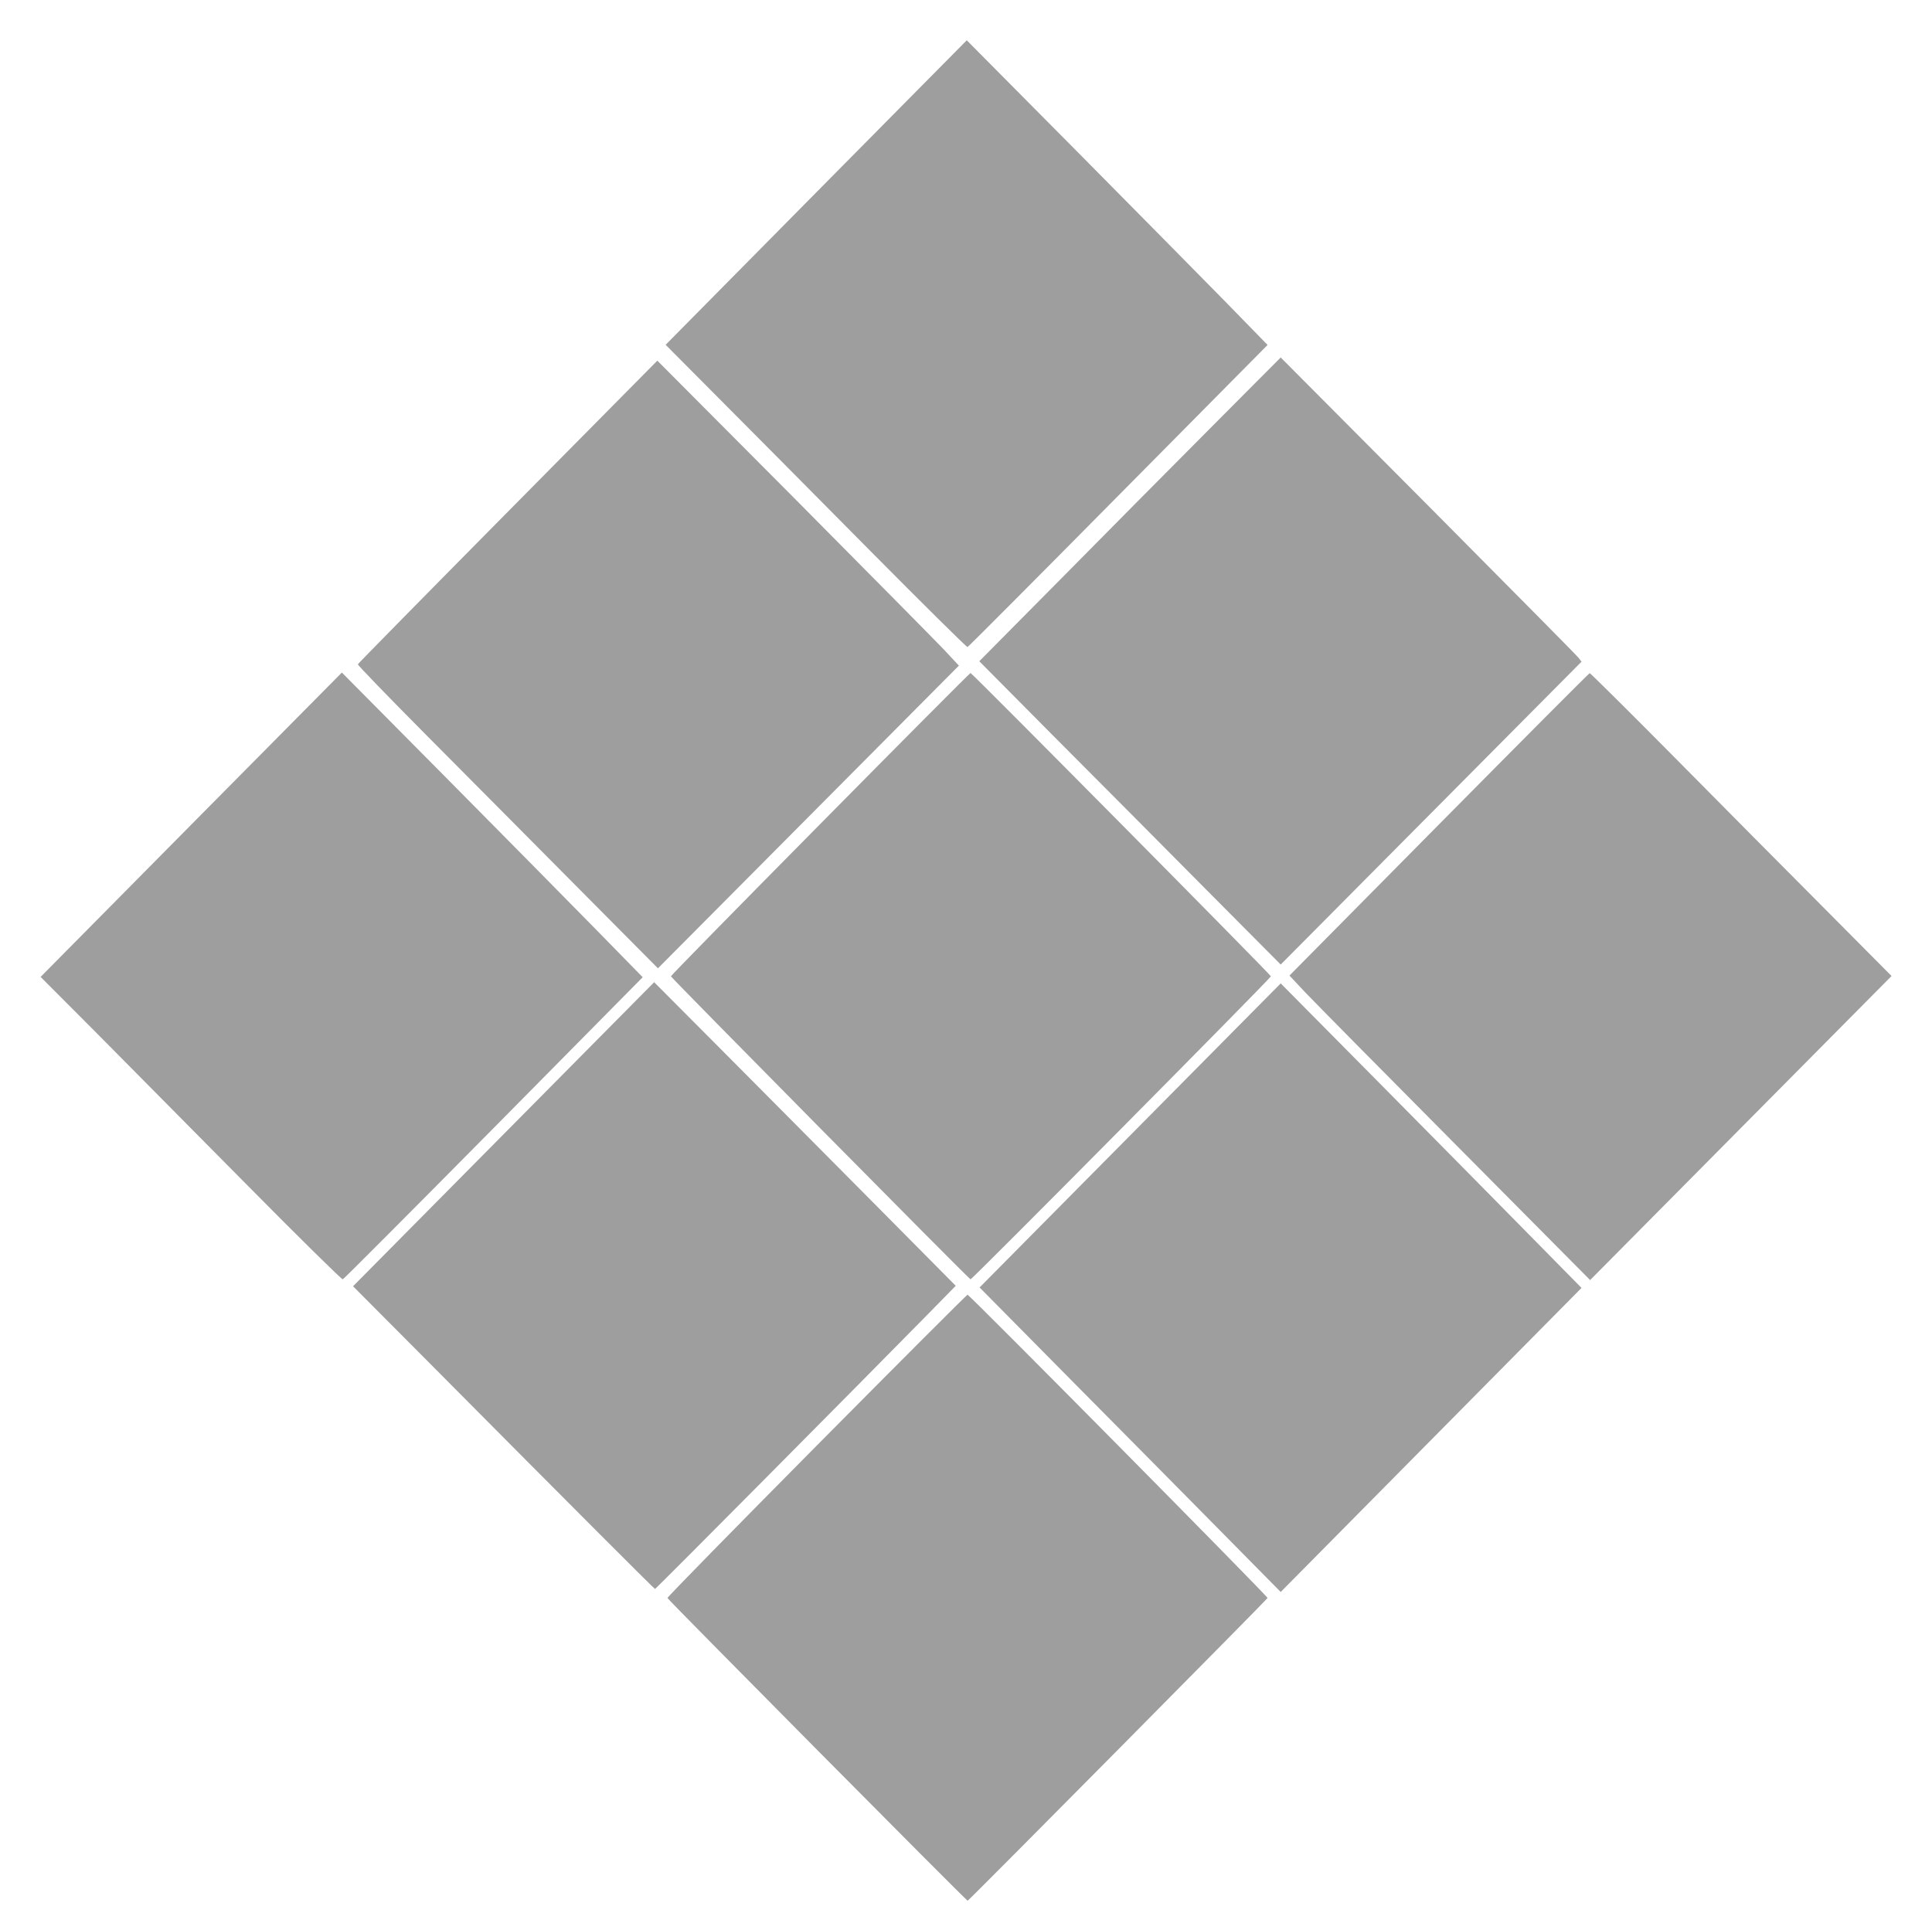
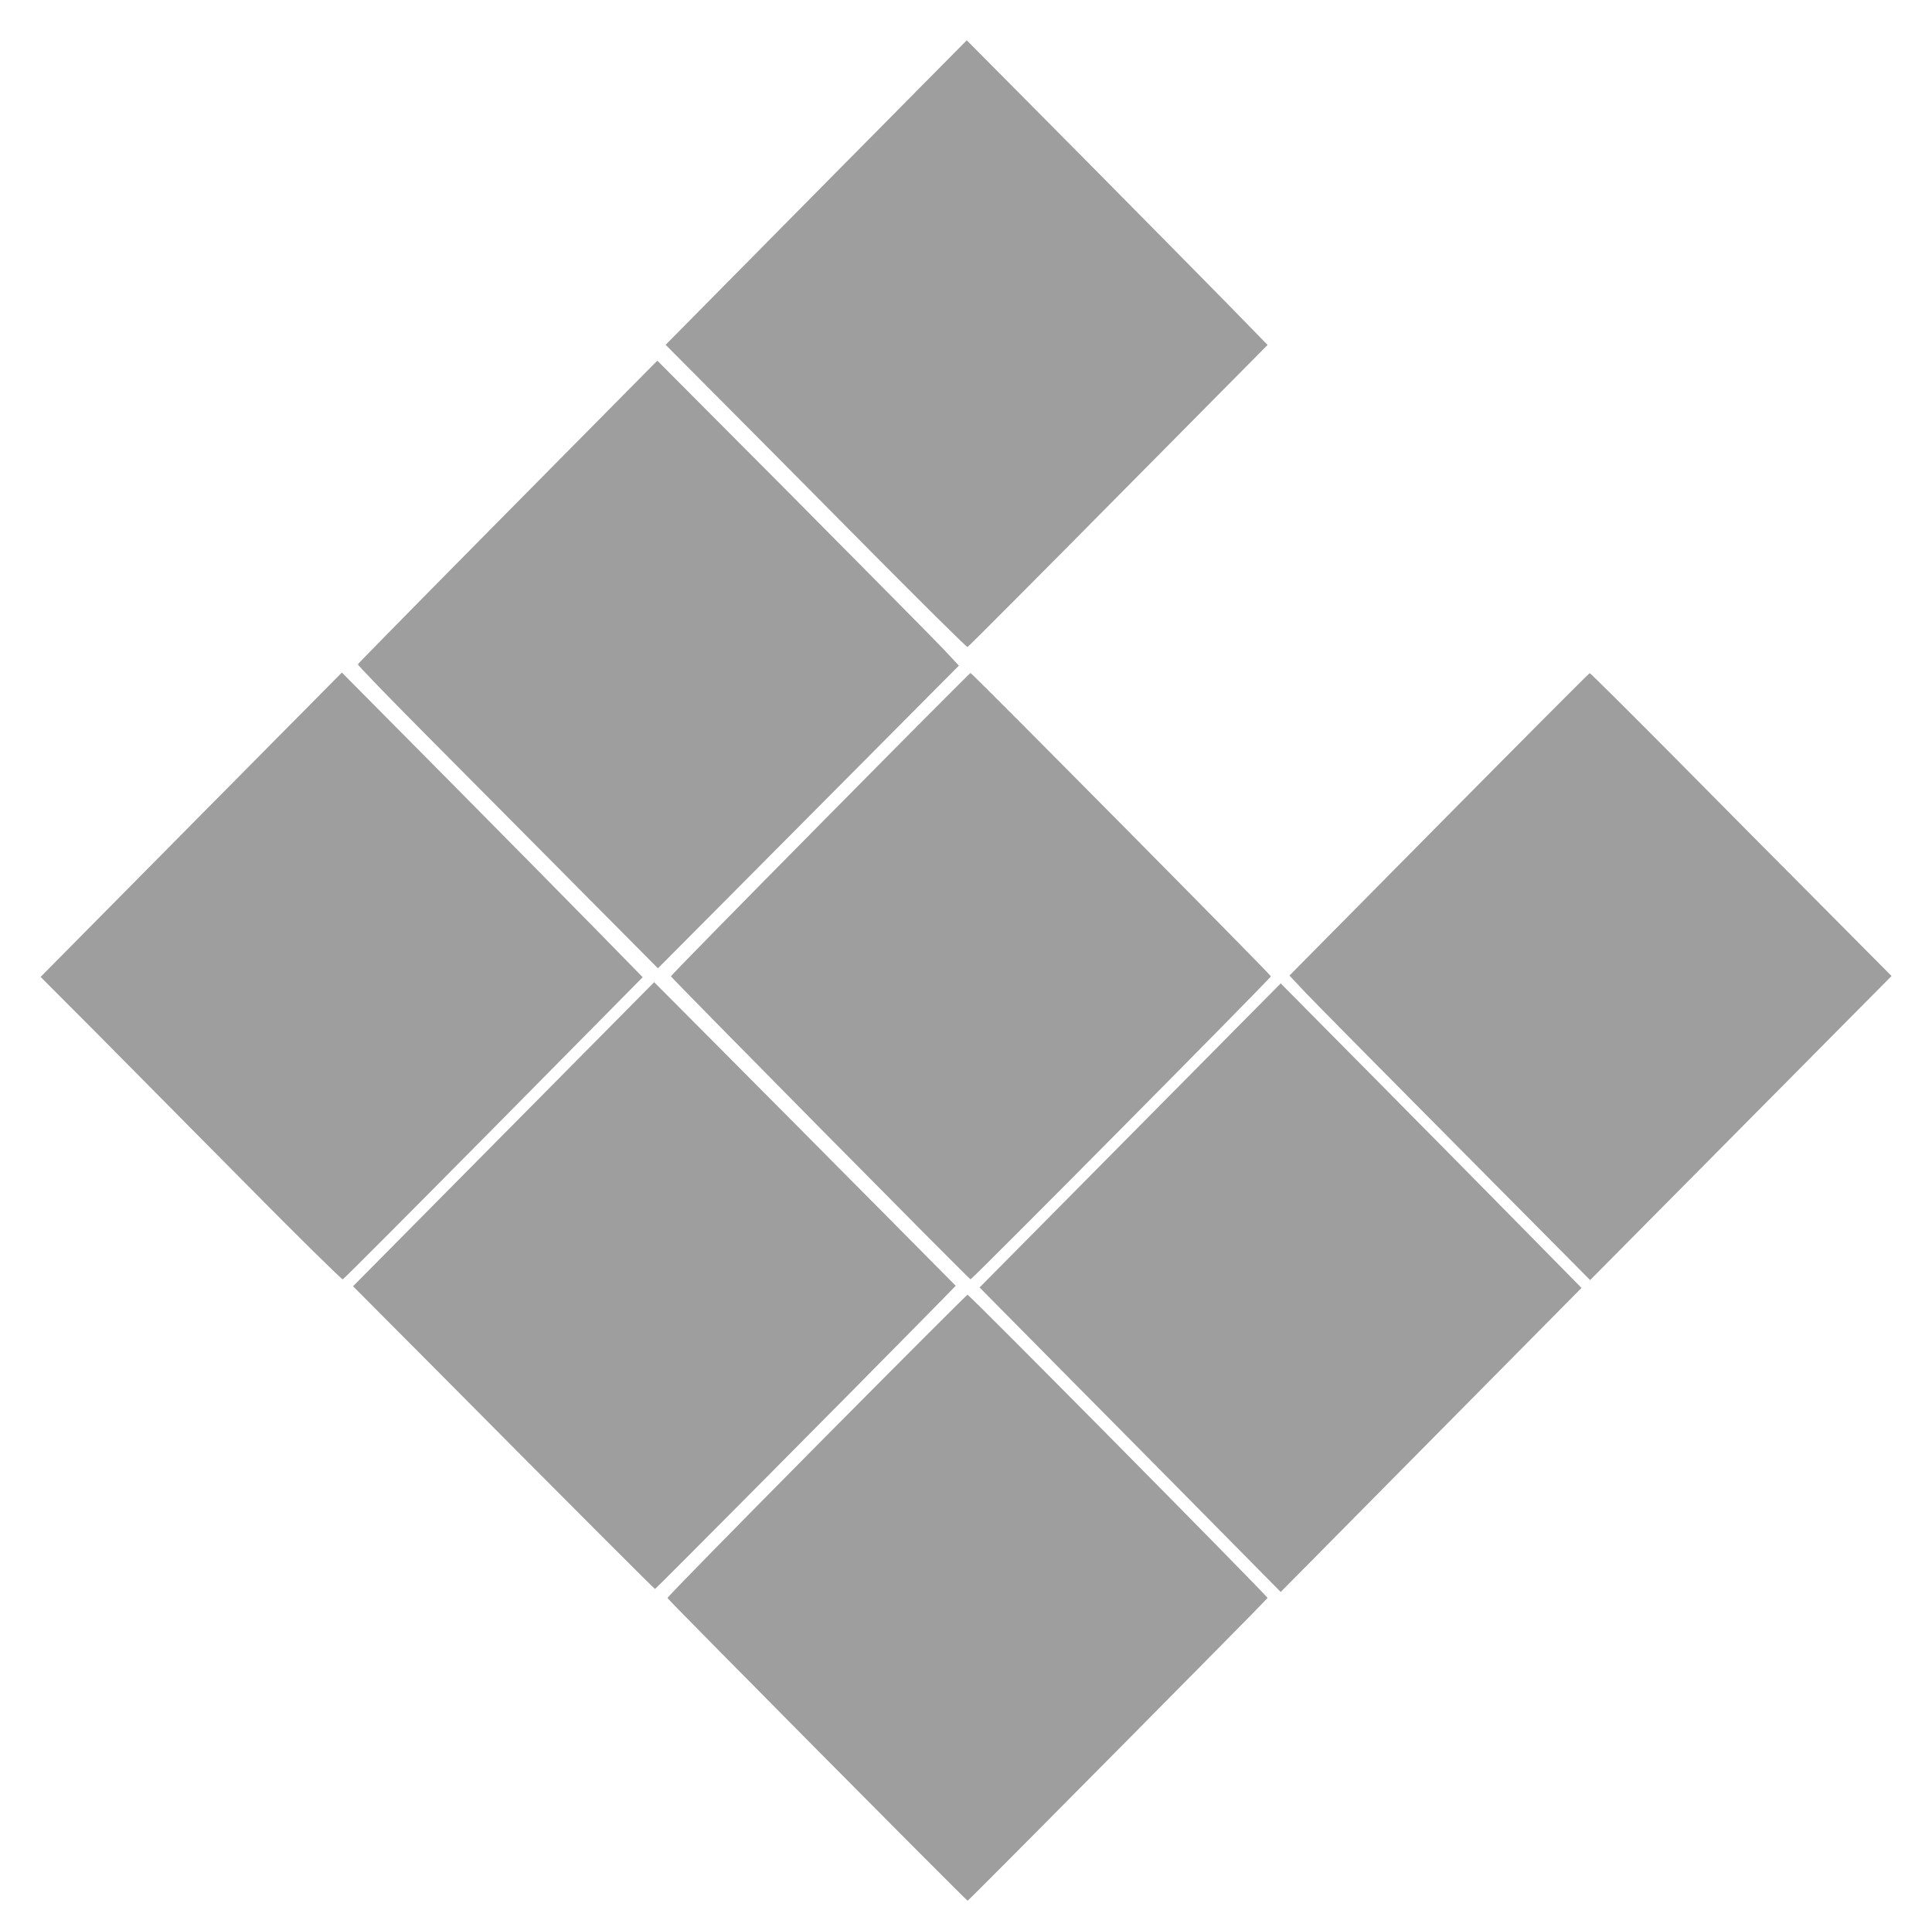
<svg xmlns="http://www.w3.org/2000/svg" version="1.0" width="1280pt" height="1263pt" viewBox="0 0 1280 1263" preserveAspectRatio="xMidYMid meet">
  <g transform="translate(0,1263) scale(0.1,-0.1)" fill="#9e9e9e" stroke="none">
    <path d="M5407 11354 l-997 -1009 363 -365 c200 -201 648 -652 995 -1003 348 -351 637 -637 642 -635 6 2 455 453 999 1003 l989 999 -269 276 c-148 151 -596 605 -996 1009 l-728 734 -998 -1009z" />
-     <path d="M8019 9793 c-256 -257 -705 -710 -998 -1007 l-533 -538 503 -507 c277 -278 727 -730 999 -1005 l495 -498 996 1003 997 1004 -19 25 c-10 14 -459 467 -996 1008 l-978 983 -466 -468z" />
    <path d="M3365 9239 c-545 -551 -992 -1006 -994 -1011 -2 -6 199 -213 446 -462 246 -248 695 -699 995 -1002 l547 -551 513 516 c282 284 731 735 997 1003 l484 487 -101 108 c-56 59 -506 514 -999 1011 l-898 902 -990 -1001z" />
    <path d="M1267 7165 l-998 -1009 369 -370 c202 -204 650 -656 995 -1005 344 -348 631 -631 638 -629 7 2 457 454 1000 1003 l987 999 -319 326 c-175 179 -624 633 -996 1009 l-678 684 -998 -1008z" />
    <path d="M5434 7169 c-544 -550 -989 -1004 -989 -1009 0 -8 1971 -2003 1985 -2008 9 -3 1990 1996 1990 2008 0 10 -1980 2010 -1990 2010 -4 0 -452 -450 -996 -1001z" />
    <path d="M9534 7167 l-991 -1002 108 -115 c60 -63 508 -517 997 -1009 l887 -894 999 1008 998 1007 -439 442 c-241 242 -690 694 -996 1004 -306 309 -561 562 -565 561 -4 0 -453 -451 -998 -1002z" />
    <path d="M3337 5114 l-998 -1008 428 -430 c1140 -1148 1568 -1576 1573 -1576 5 0 1339 1344 1789 1802 l203 207 -548 553 c-302 304 -751 757 -999 1006 l-451 453 -997 -1007z" />
    <path d="M7487 5105 l-997 -1007 622 -629 c343 -346 792 -800 998 -1009 l375 -380 996 1007 997 1008 -379 385 c-208 212 -657 666 -996 1009 l-618 624 -998 -1008z" />
    <path d="M5410 3049 c-545 -550 -990 -1004 -988 -1009 5 -13 1982 -2008 1989 -2006 8 1 1983 1996 1987 2006 4 9 -1975 2010 -1988 2010 -4 0 -454 -450 -1000 -1001z" />
  </g>
</svg>